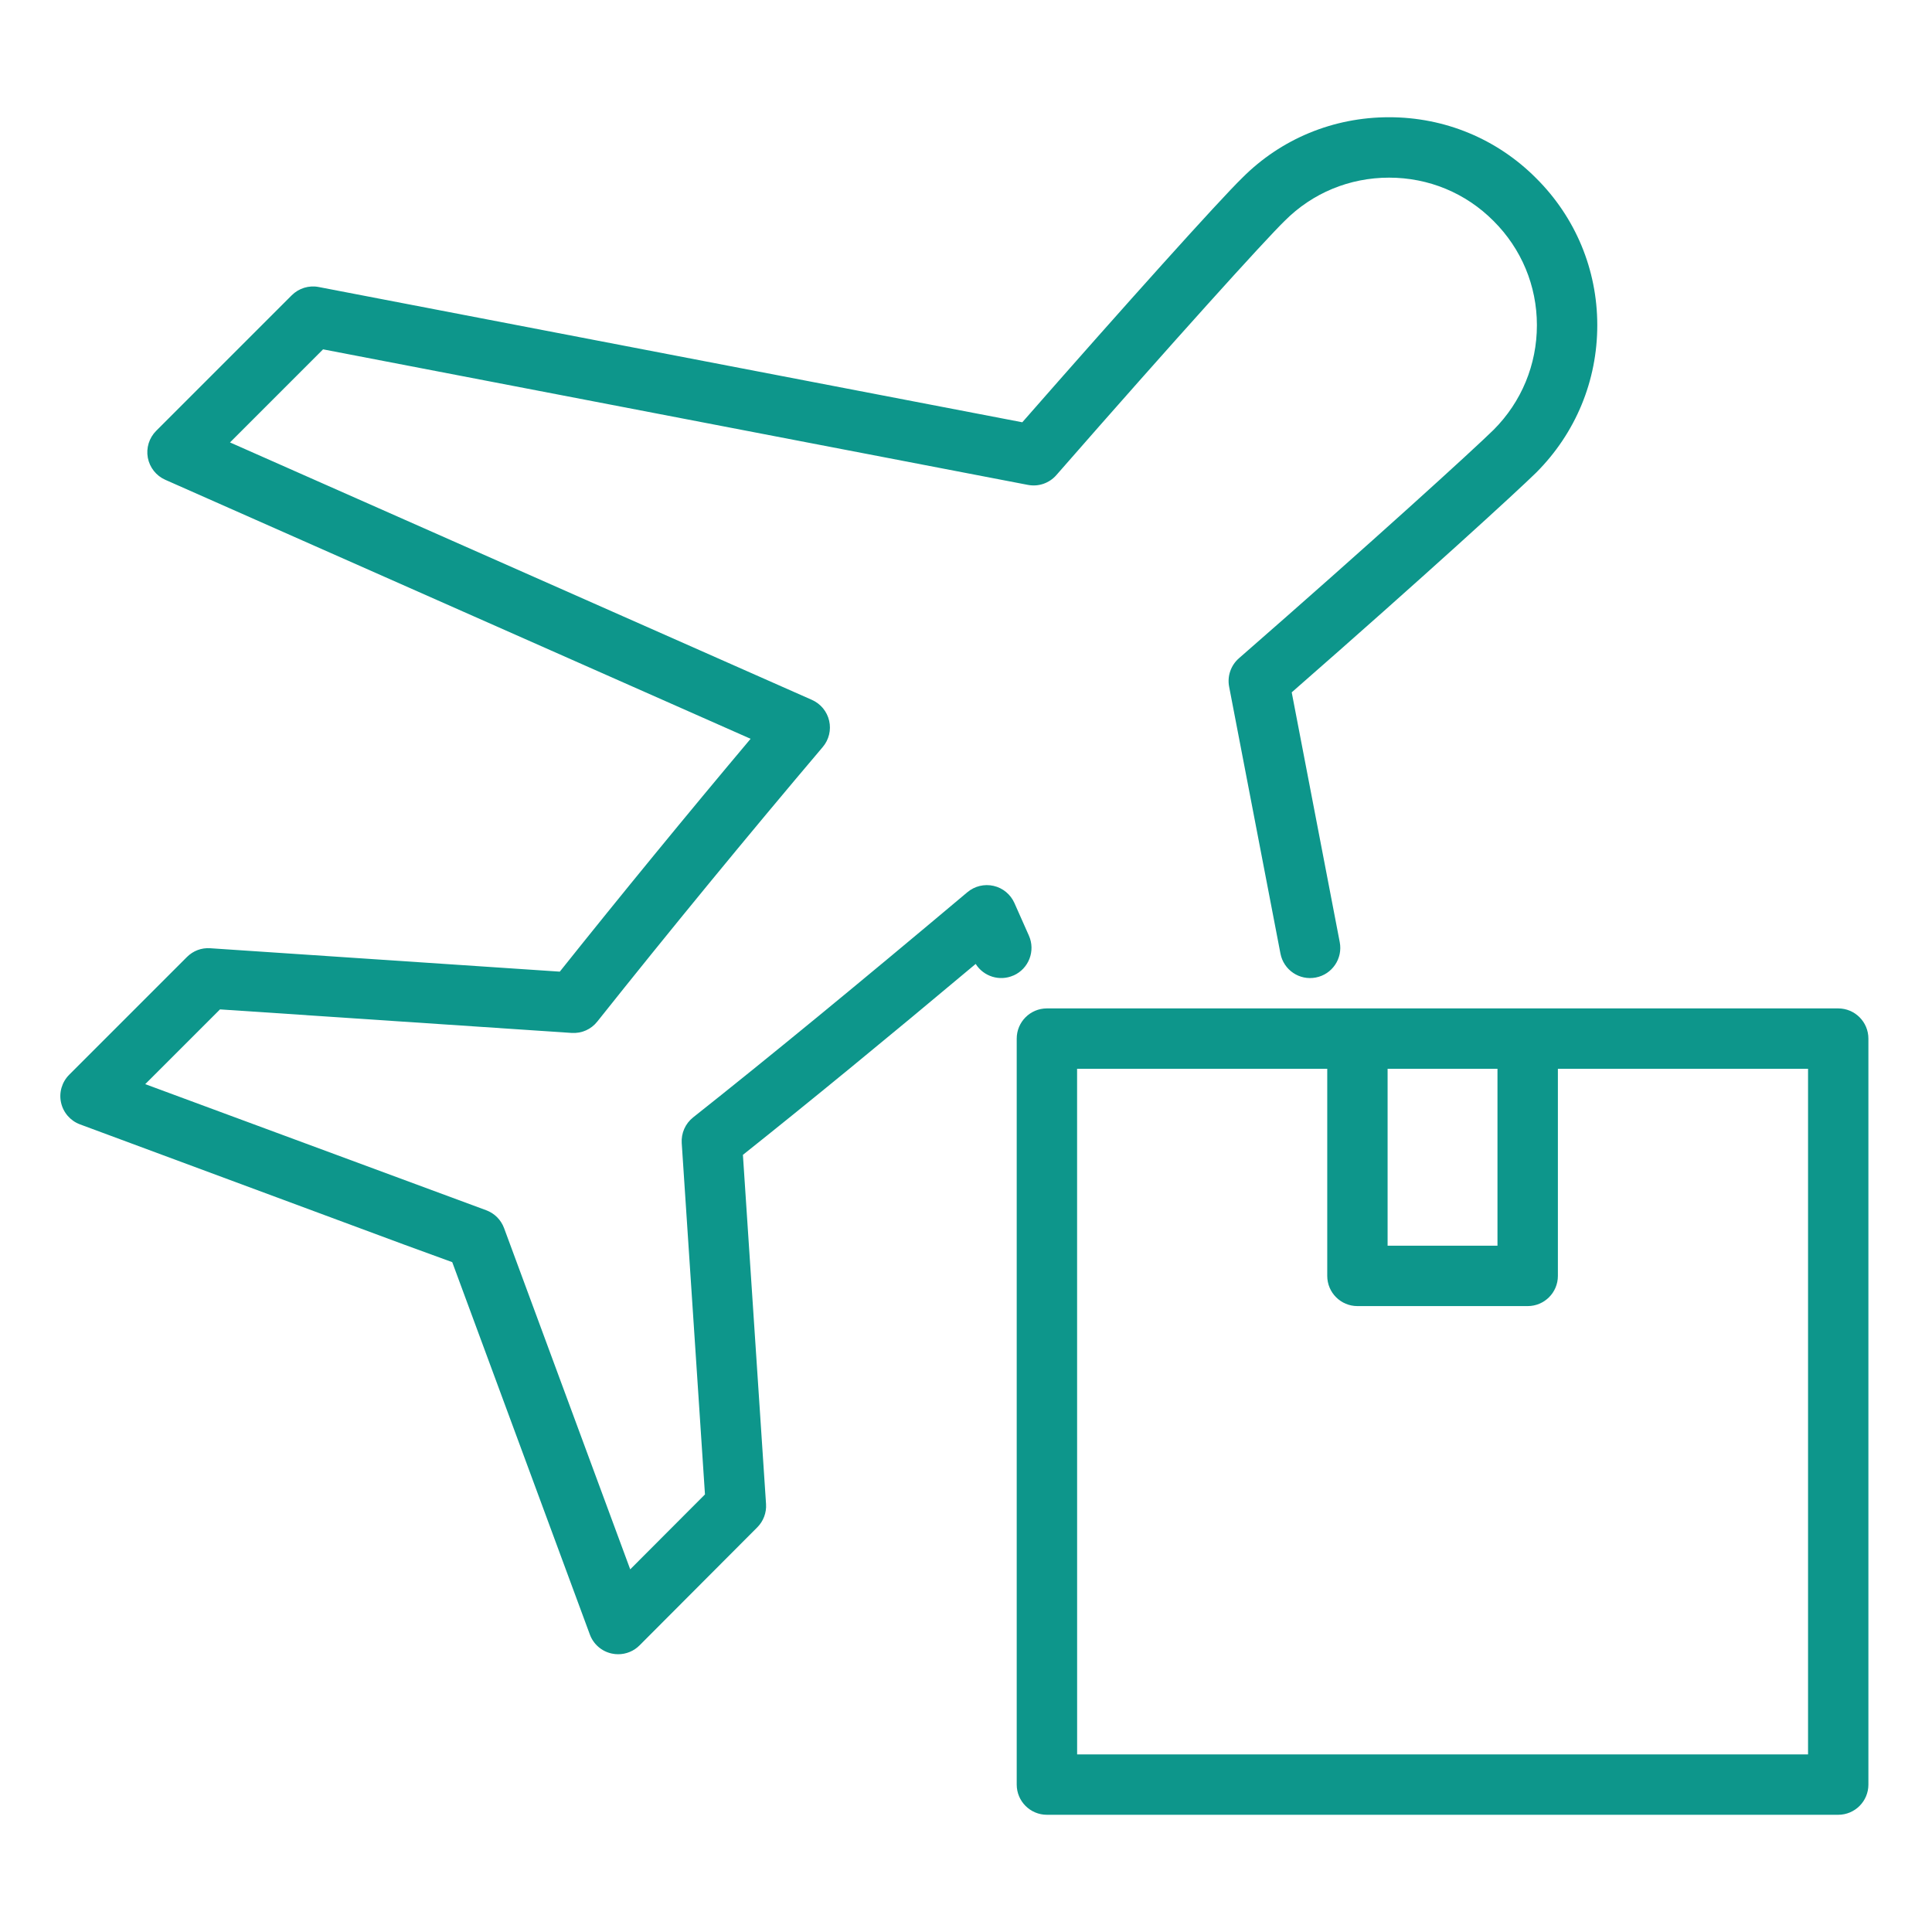
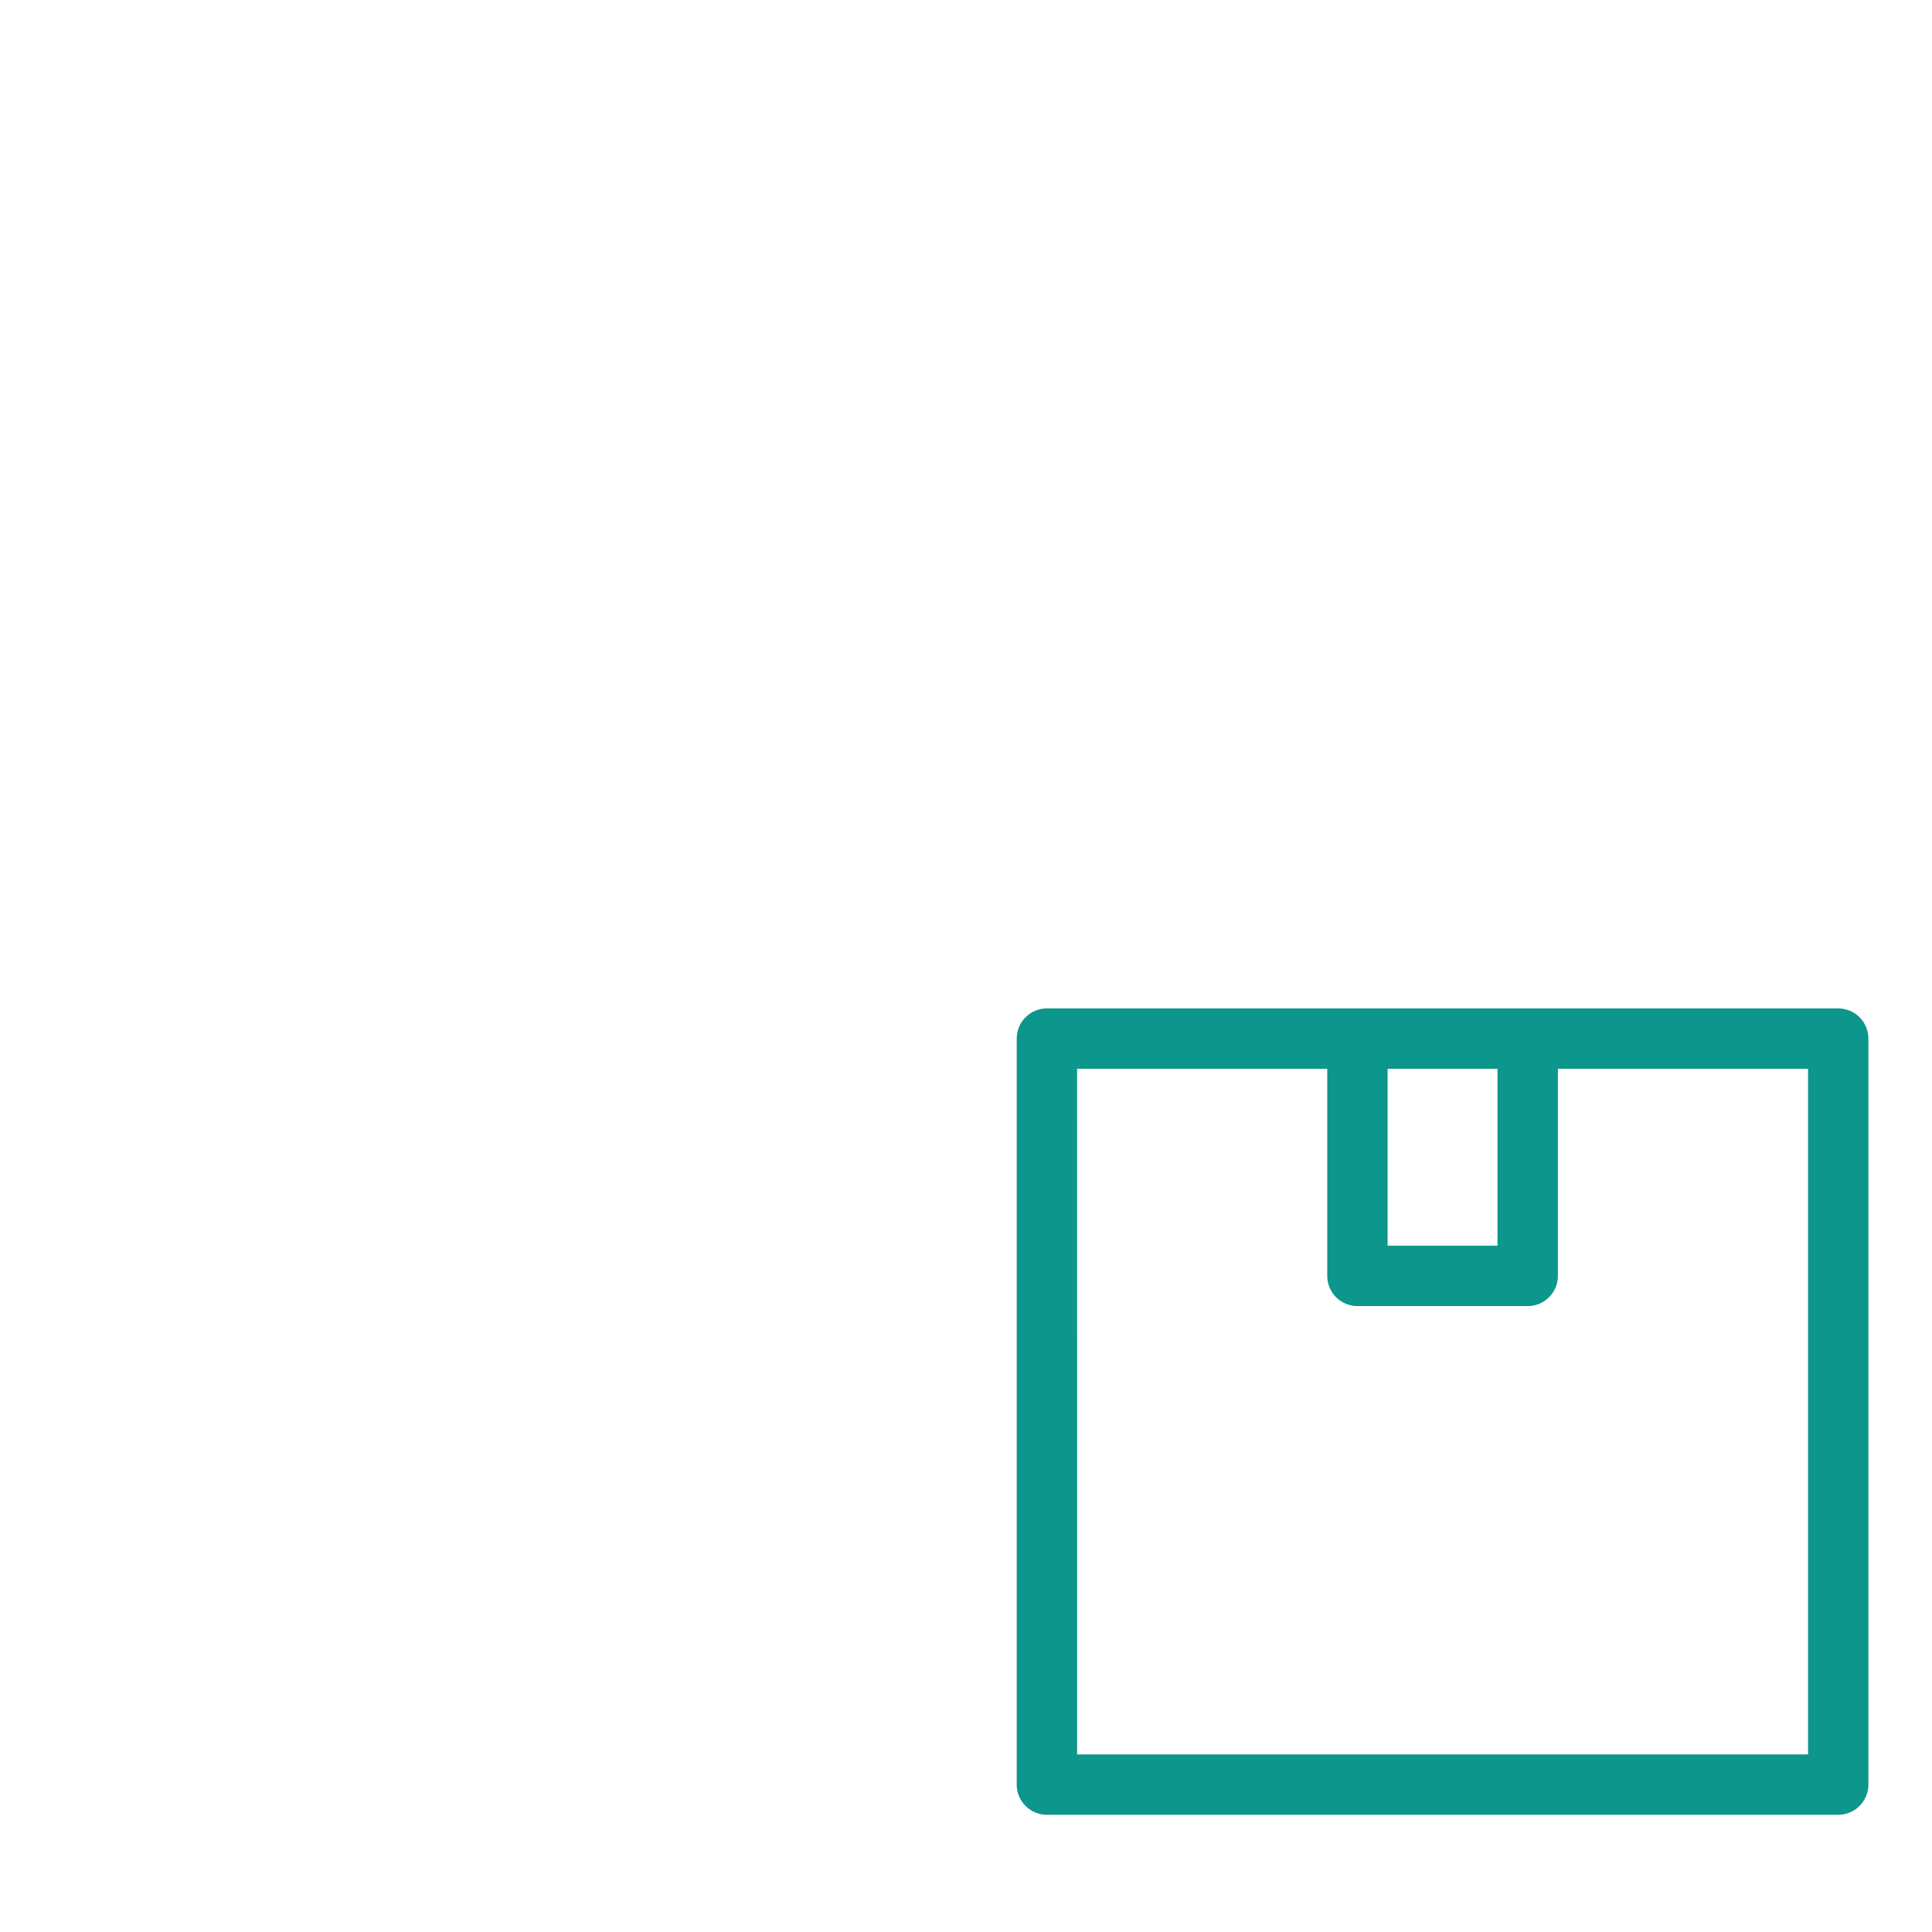
<svg xmlns="http://www.w3.org/2000/svg" width="100" height="100" viewBox="0 0 100 100" fill="none">
-   <path d="M52.462 50.49C53.25 50.139 53.606 49.217 53.256 48.428L52.506 46.74C52.306 46.292 51.908 45.962 51.43 45.853C50.951 45.743 50.45 45.864 50.073 46.179C44.428 50.926 39.784 54.74 35.875 57.837C35.473 58.156 35.253 58.653 35.286 59.165L36.489 77.351L32.62 81.229L26.09 63.565C25.931 63.136 25.592 62.798 25.161 62.64L7.517 56.115L11.387 52.246L29.586 53.464C30.109 53.498 30.595 53.279 30.914 52.878C34.661 48.168 38.697 43.254 42.586 38.665C42.905 38.29 43.028 37.785 42.917 37.306C42.808 36.826 42.476 36.426 42.026 36.226L11.905 22.9L16.722 18.082L53.205 25.098C53.755 25.204 54.311 25.009 54.676 24.592C60.778 17.614 65.469 12.429 66.497 11.431C67.931 9.99 69.85 9.195 71.898 9.195C73.947 9.195 75.864 9.989 77.303 11.435C78.75 12.876 79.548 14.79 79.55 16.826C79.551 18.875 78.753 20.801 77.309 22.247C76.269 23.27 70.975 28.096 64.126 34.073C63.708 34.439 63.514 35 63.62 35.545L66.276 49.357C66.439 50.204 67.256 50.761 68.106 50.596C68.953 50.434 69.508 49.615 69.345 48.767L66.859 35.836C73.728 29.828 78.533 25.426 79.511 24.464C81.555 22.42 82.678 19.706 82.675 16.822C82.672 13.95 81.547 11.251 79.512 9.225C77.487 7.19 74.783 6.068 71.897 6.068C69.011 6.068 66.308 7.189 64.301 9.204C63.122 10.35 58.287 15.723 52.914 21.857L16.498 14.856C15.991 14.756 15.466 14.918 15.098 15.286L8.083 22.301C7.719 22.665 7.558 23.186 7.651 23.692C7.747 24.198 8.084 24.626 8.555 24.834L38.851 38.24C35.541 42.176 32.162 46.298 28.975 50.292L10.884 49.081C10.423 49.048 9.994 49.217 9.675 49.535L3.581 55.629C3.205 56.006 3.045 56.548 3.159 57.067C3.273 57.587 3.644 58.014 4.142 58.198L20.916 64.42L23.408 65.329L30.531 84.603C30.715 85.103 31.142 85.475 31.664 85.587C31.775 85.612 31.887 85.623 31.997 85.623C32.408 85.623 32.808 85.461 33.103 85.164L39.197 79.054C39.514 78.736 39.68 78.296 39.65 77.848L38.453 59.775C41.872 57.054 45.833 53.806 50.501 49.893C50.908 50.54 51.739 50.809 52.458 50.489L52.462 50.49Z" fill="#0D968B" />
  <path d="M54.188 93.933H95.145C96.008 93.933 96.708 93.233 96.708 92.37V53.758C96.708 52.895 96.008 52.195 95.145 52.195H54.188C53.325 52.195 52.625 52.895 52.625 53.758V92.37C52.625 93.233 53.325 93.933 54.188 93.933ZM77.509 55.32V64.478H71.822V55.32H77.509ZM55.75 55.32H68.698V66.041C68.698 66.903 69.398 67.603 70.261 67.603H79.073C79.936 67.603 80.636 66.903 80.636 66.041V55.32H93.584V90.808H55.752L55.75 55.32Z" fill="#0D968B" />
</svg>